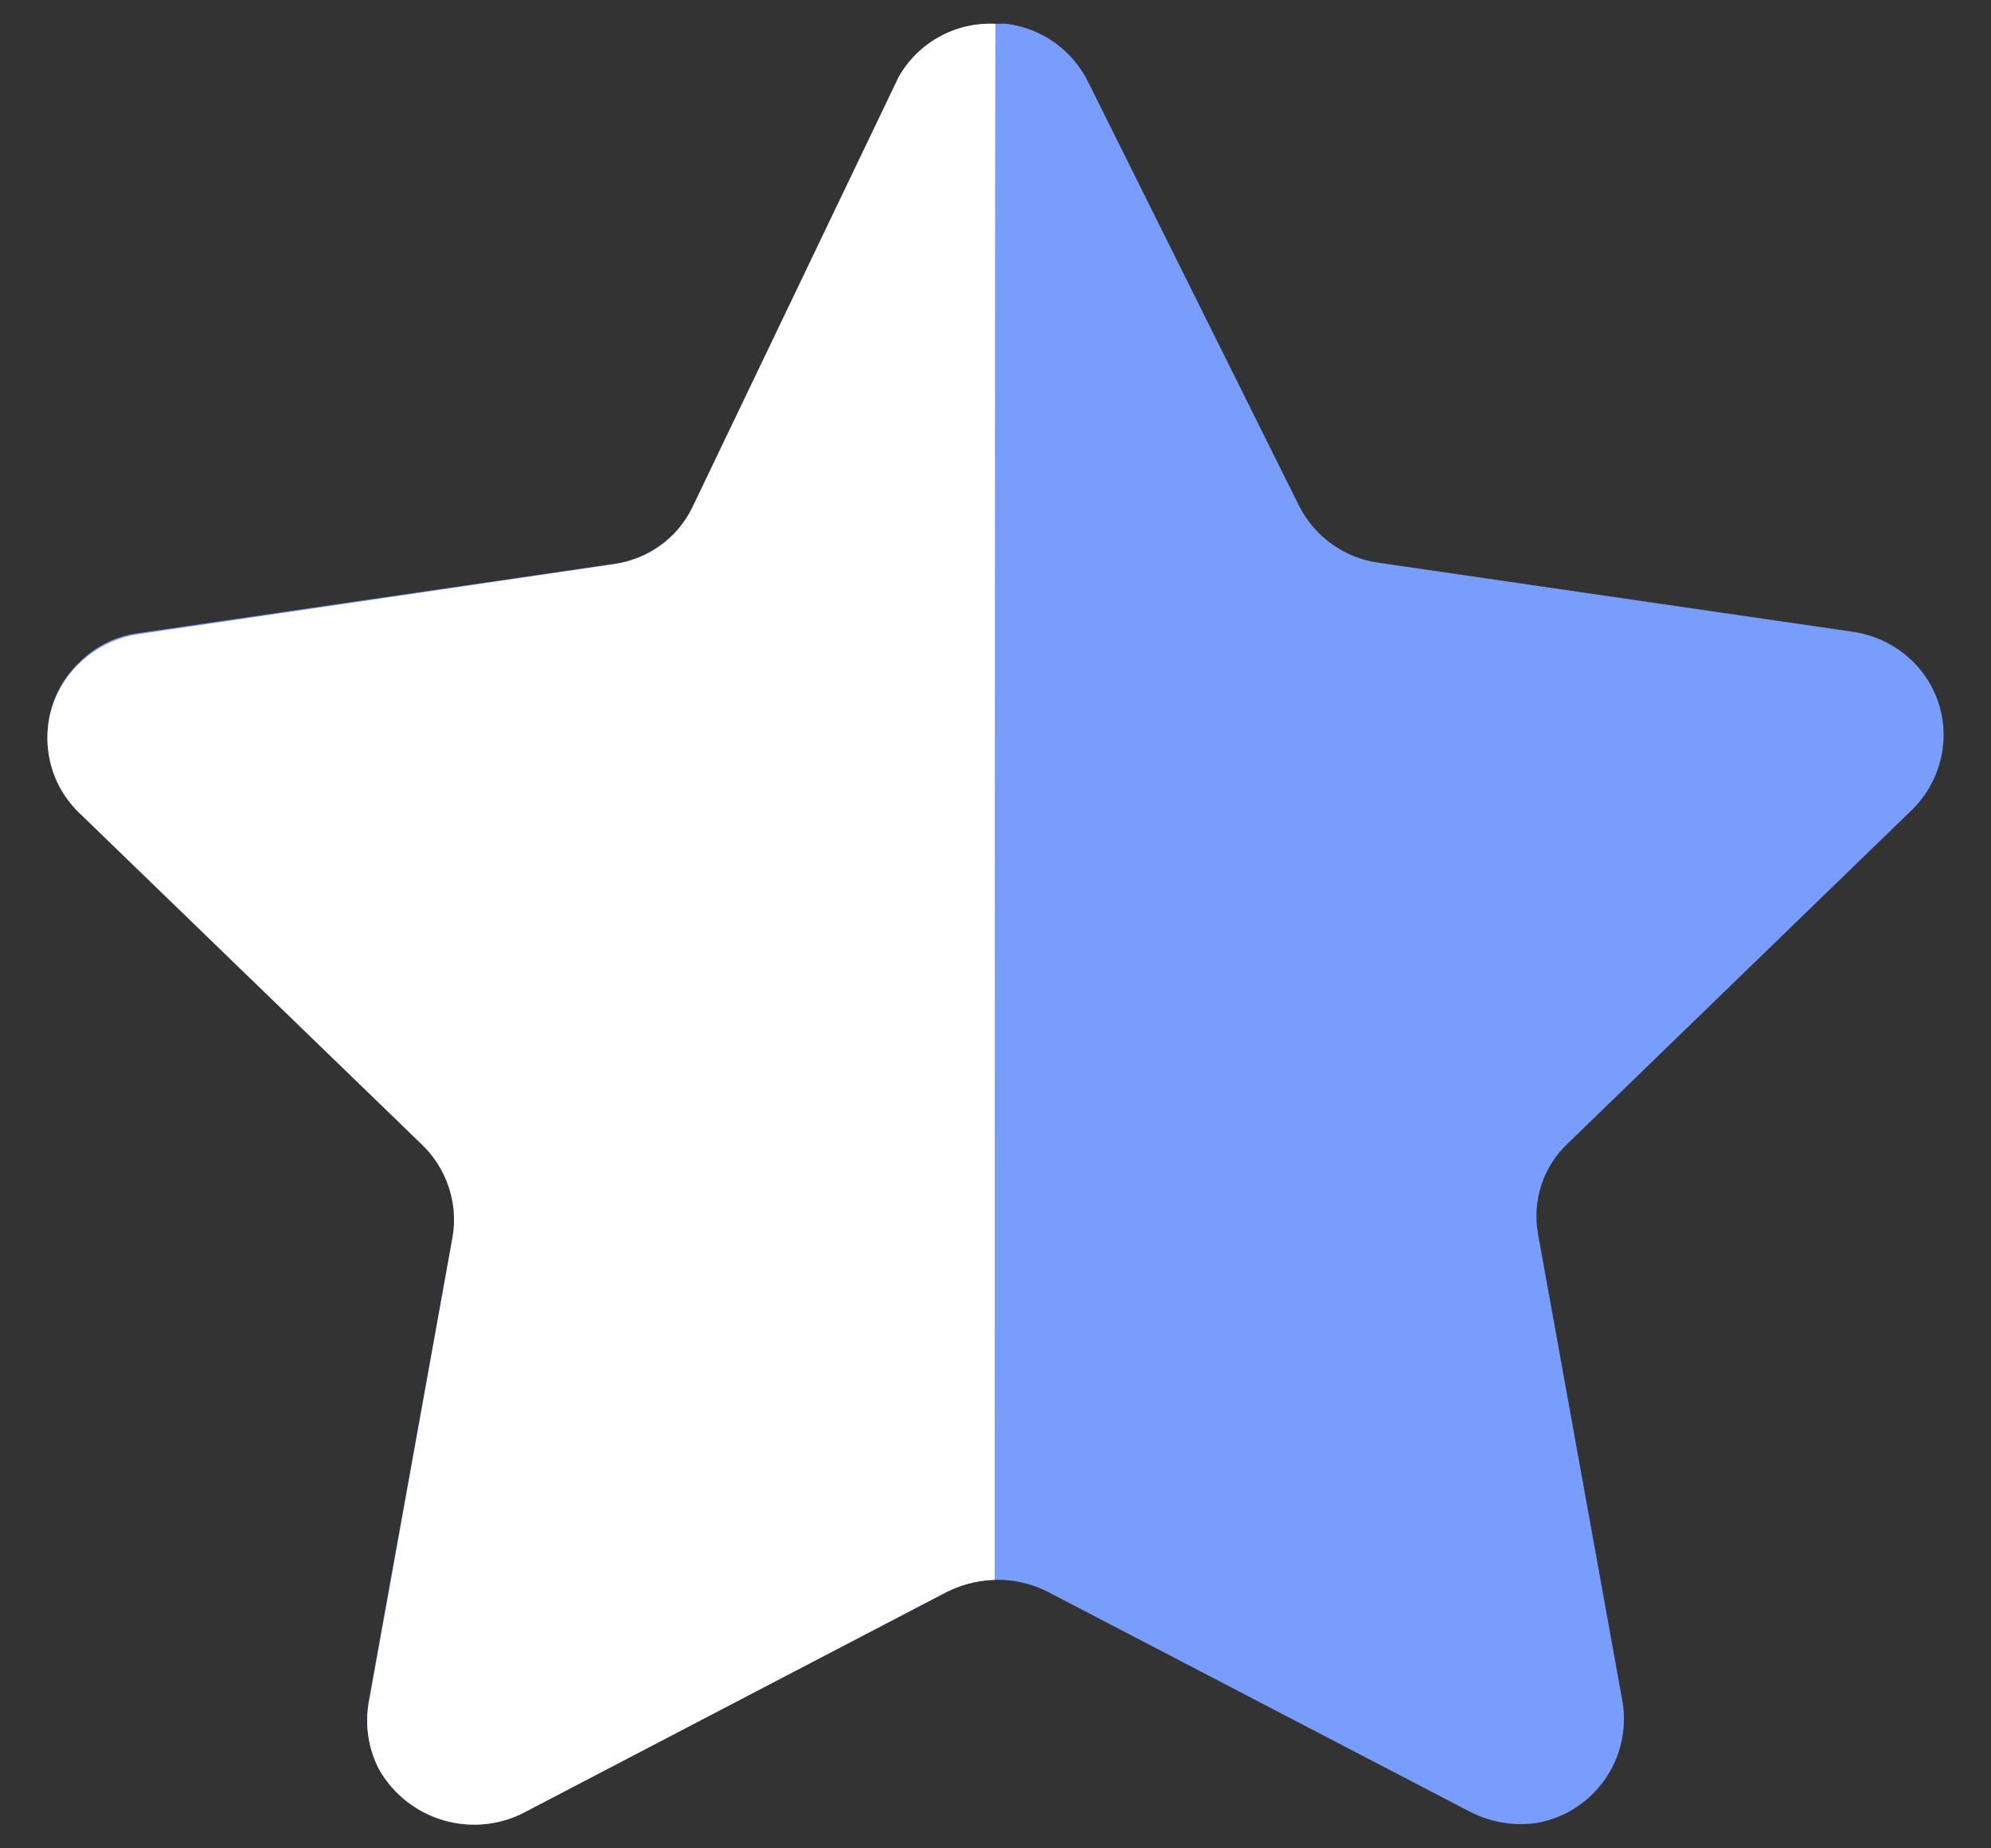
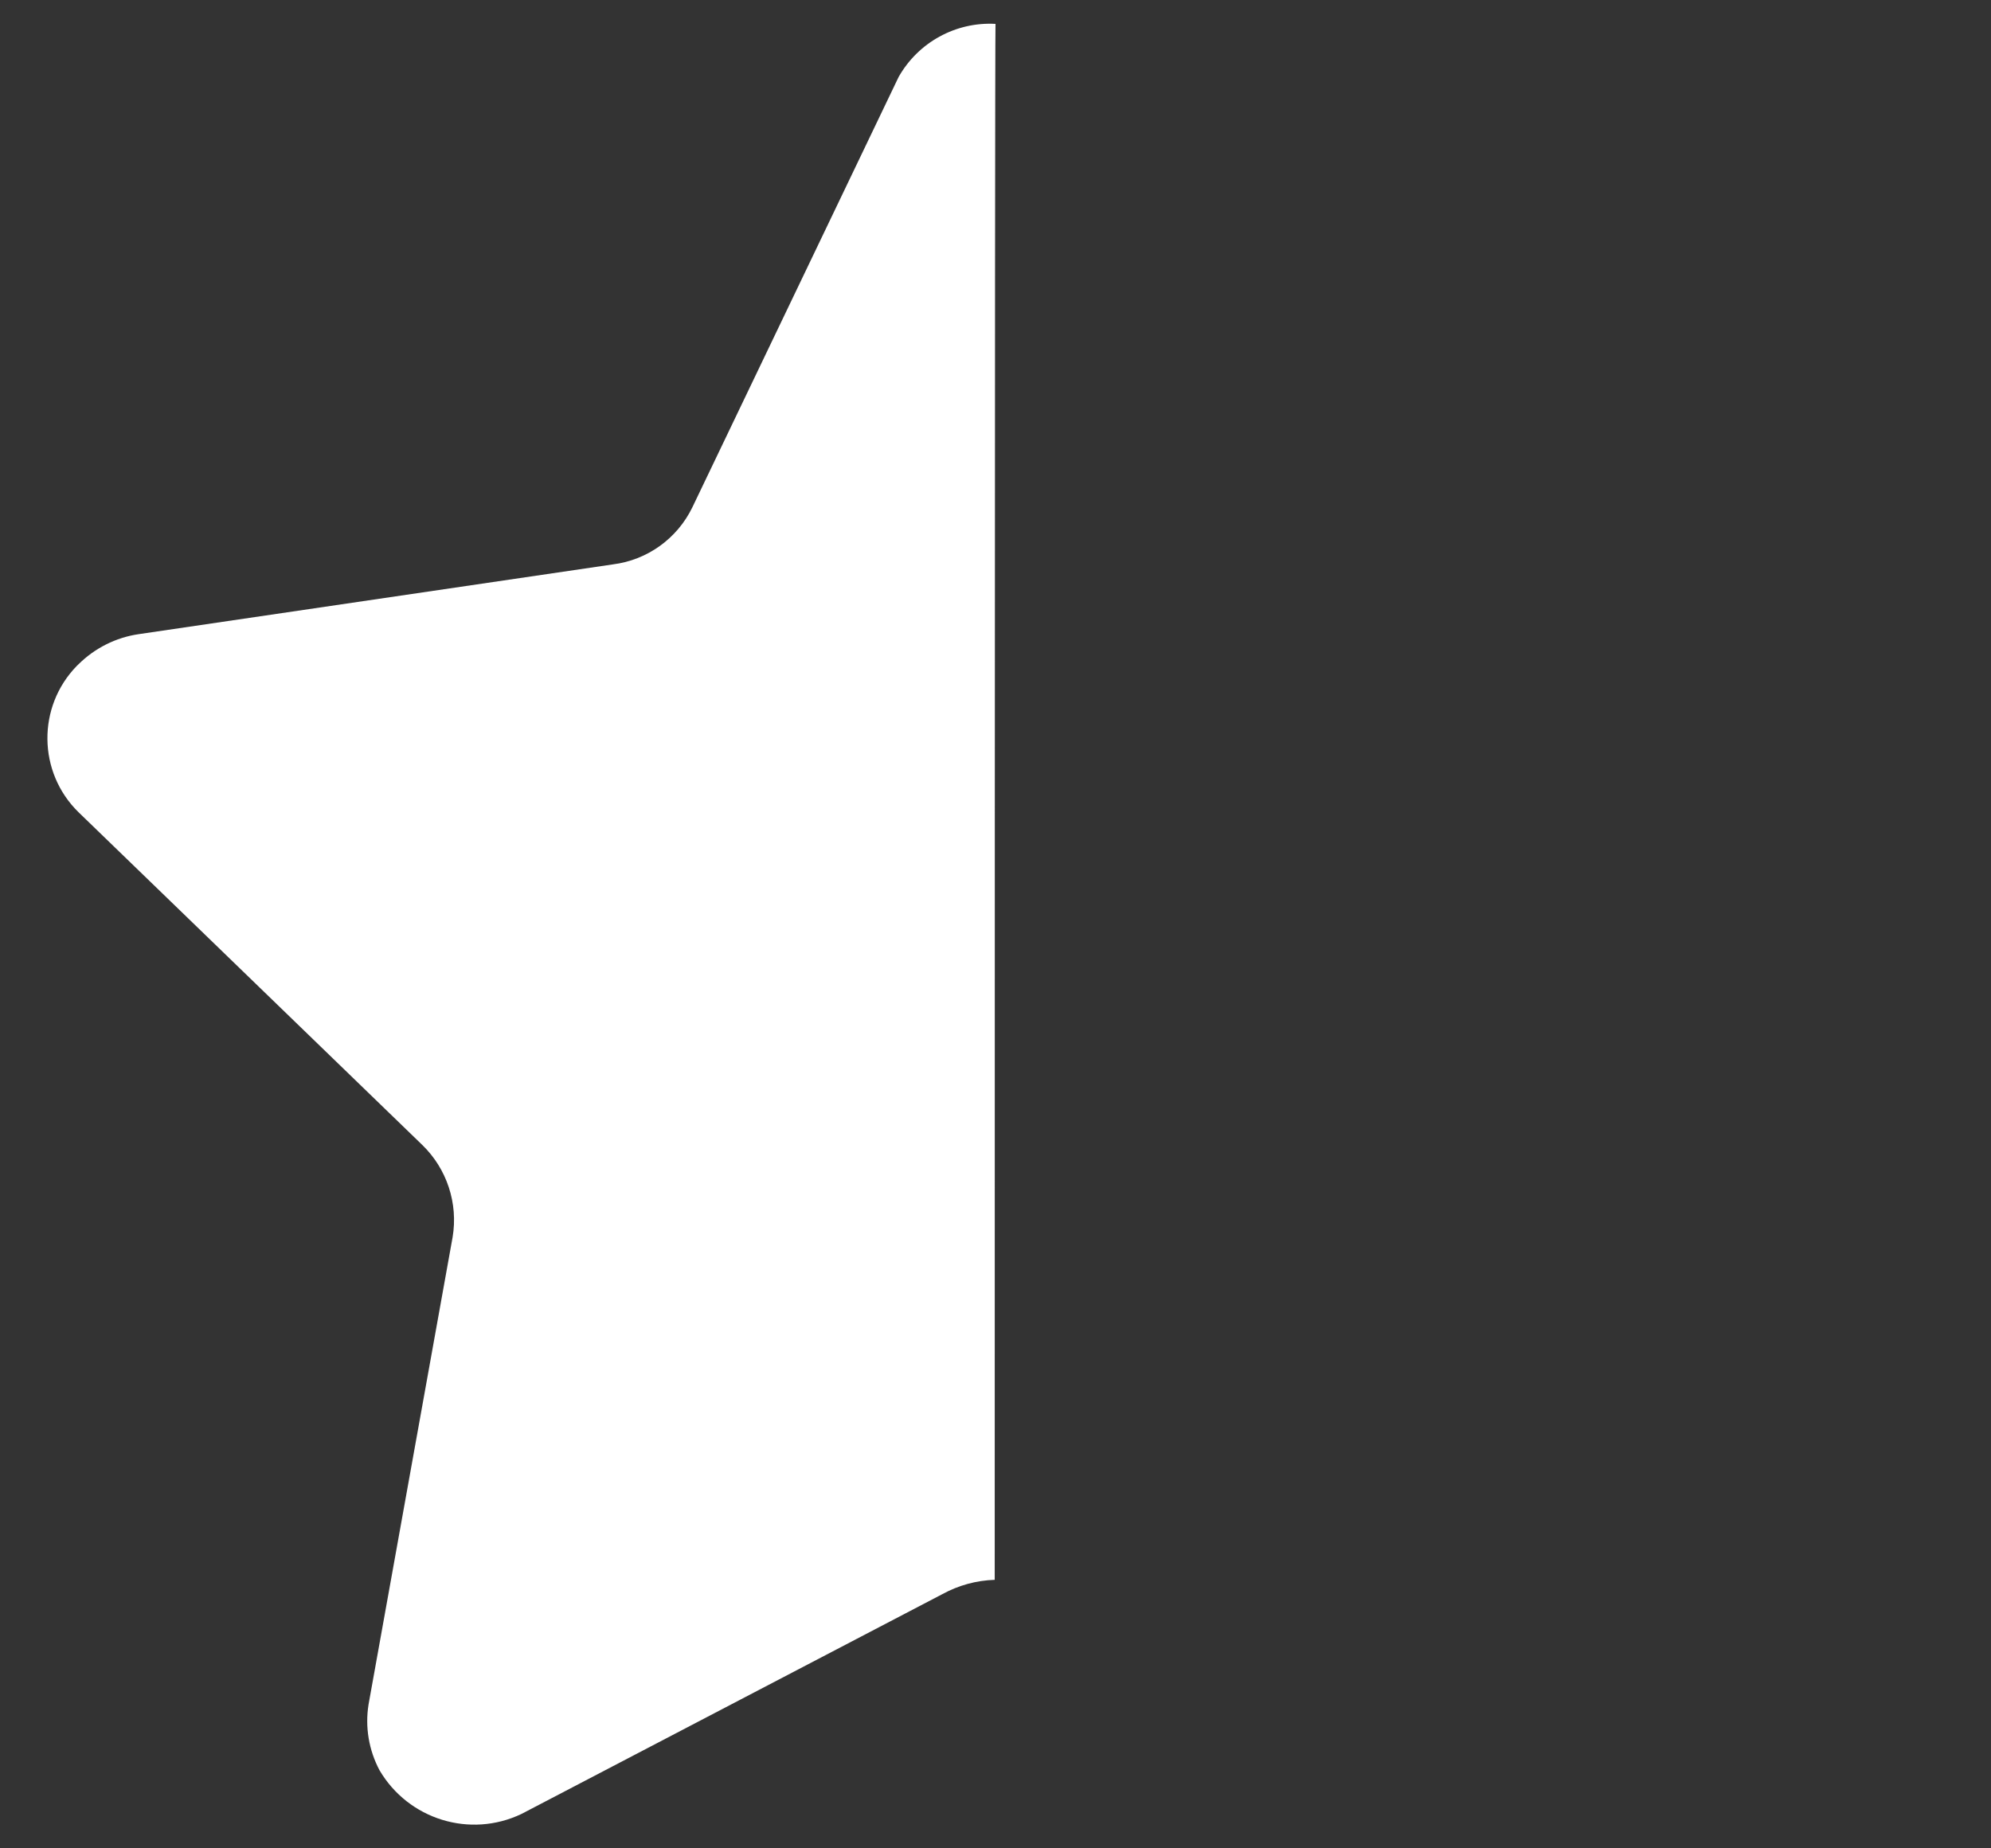
<svg xmlns="http://www.w3.org/2000/svg" width="28" height="26" viewBox="0 0 28 26" fill="none">
  <rect x="0" y="0" width="28" height="26" fill="#333333" stroke="none" />
-   <path d="M15.302 1.151L18.27 7.117C18.489 7.549 18.907 7.85 19.388 7.916L26.056 8.887C26.445 8.942 26.799 9.148 27.038 9.461C27.274 9.771 27.375 10.163 27.318 10.548C27.271 10.868 27.12 11.165 26.89 11.391L22.058 16.075C21.704 16.402 21.544 16.886 21.63 17.36L22.819 23.944C22.946 24.739 22.419 25.489 21.63 25.64C21.304 25.692 20.971 25.637 20.678 25.488L14.73 22.389C14.288 22.166 13.767 22.166 13.325 22.389L7.377 25.488C6.647 25.876 5.741 25.612 5.334 24.892C5.184 24.605 5.13 24.278 5.18 23.959L6.369 17.373C6.455 16.901 6.293 16.414 5.941 16.087L1.109 11.406C0.535 10.851 0.517 9.937 1.071 9.362C1.083 9.35 1.096 9.337 1.109 9.324C1.339 9.09 1.64 8.942 1.966 8.903L8.634 7.931C9.114 7.863 9.531 7.565 9.751 7.13L12.613 1.151C12.868 0.639 13.396 0.32 13.97 0.334H14.148C14.646 0.394 15.079 0.702 15.302 1.151Z" fill="#799DFD" />
  <path d="M13.989 22.223C13.731 22.231 13.48 22.3 13.253 22.424L7.334 25.516C6.61 25.862 5.744 25.594 5.337 24.901C5.187 24.618 5.132 24.294 5.183 23.976L6.365 17.404C6.445 16.927 6.285 16.441 5.938 16.105L1.104 11.425C0.53 10.863 0.52 9.941 1.081 9.366C1.089 9.358 1.096 9.351 1.104 9.344C1.333 9.117 1.629 8.968 1.947 8.921L8.62 7.939C9.104 7.878 9.523 7.576 9.736 7.138L12.637 1.084C12.912 0.596 13.441 0.305 14 0.336C13.989 0.732 13.989 21.953 13.989 22.223Z" fill="white" />
</svg>